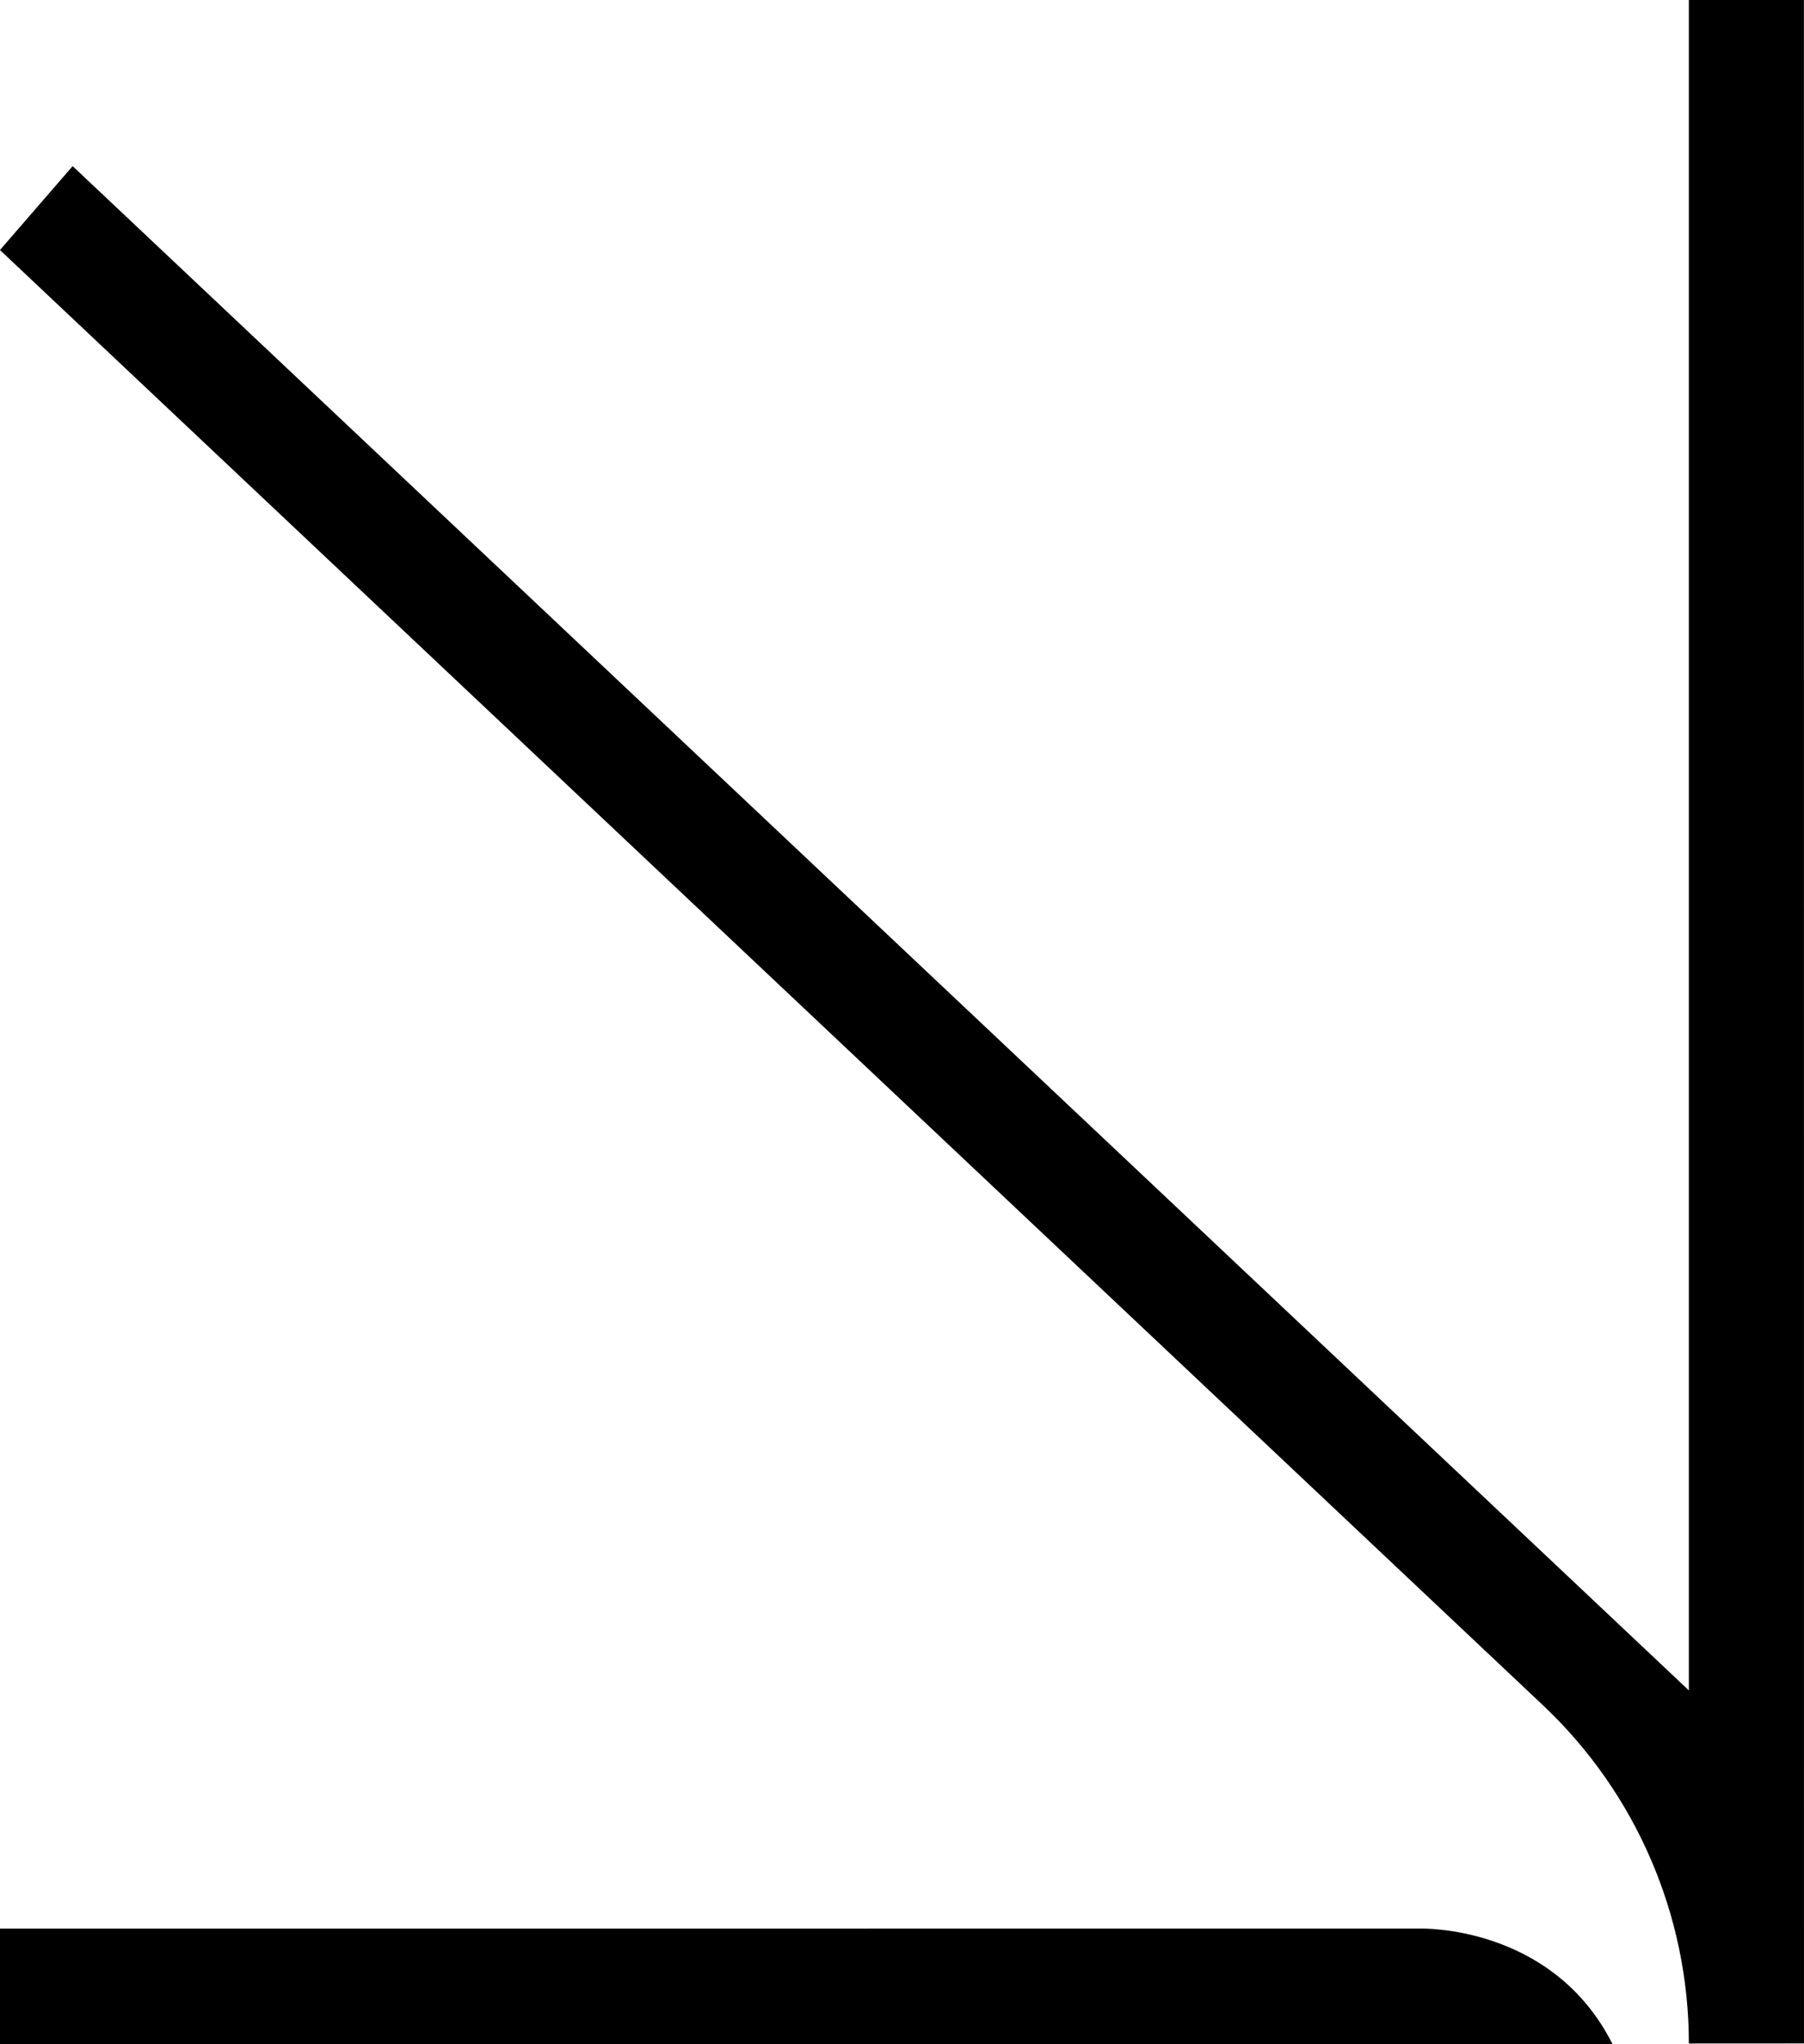
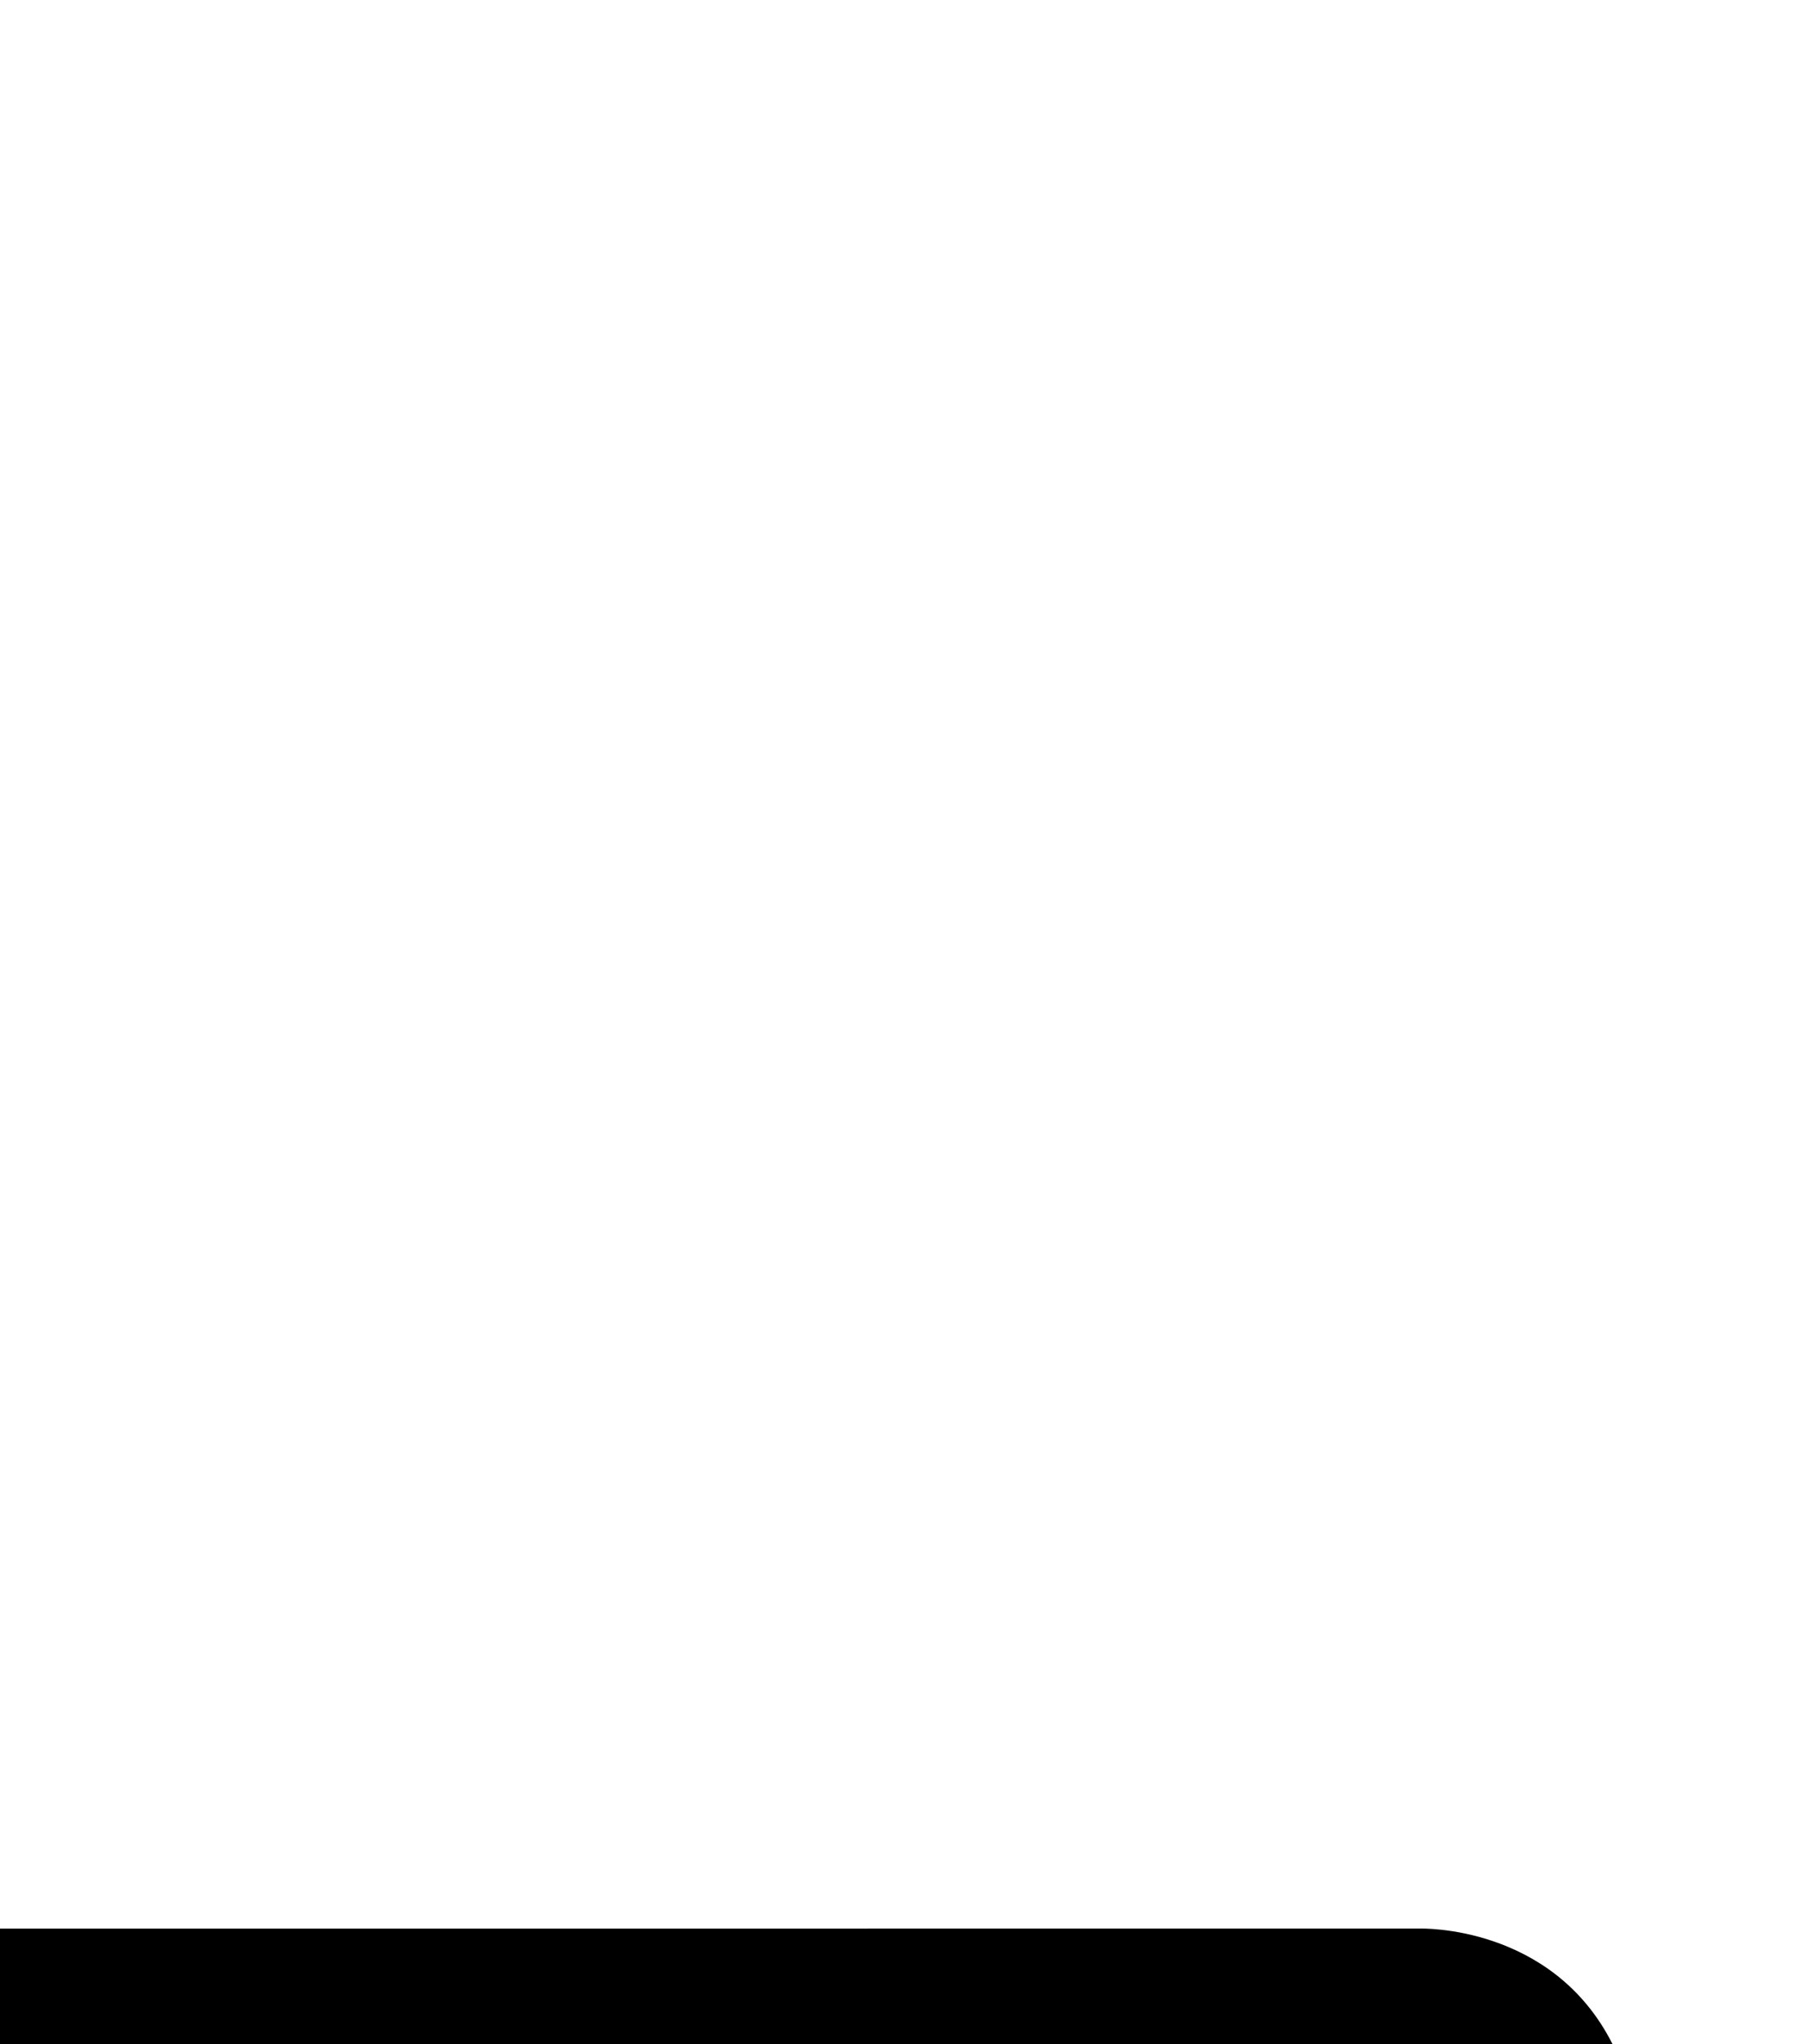
<svg xmlns="http://www.w3.org/2000/svg" fill="#000000" height="810.7" preserveAspectRatio="xMidYMid meet" version="1" viewBox="126.0 127.0 715.9 810.7" width="715.9" zoomAndPan="magnify">
  <g id="change1_1">
-     <path d="m125.985,226.165l28.838-33.282,641.381,604.556V126.981s45.665,0,45.665,0l.02,810.481-45.685.025h0c0-50.789-20.951-99.329-57.91-134.166L125.985,226.165Z" fill="#000000" />
-   </g>
+     </g>
  <g id="change1_2">
    <path d="m689.492,891.91s52.438-1.761,76.418,45.816H125.985v-45.803c107.003-.003,252.344-.013,563.507-.013Z" fill="#000000" />
  </g>
</svg>